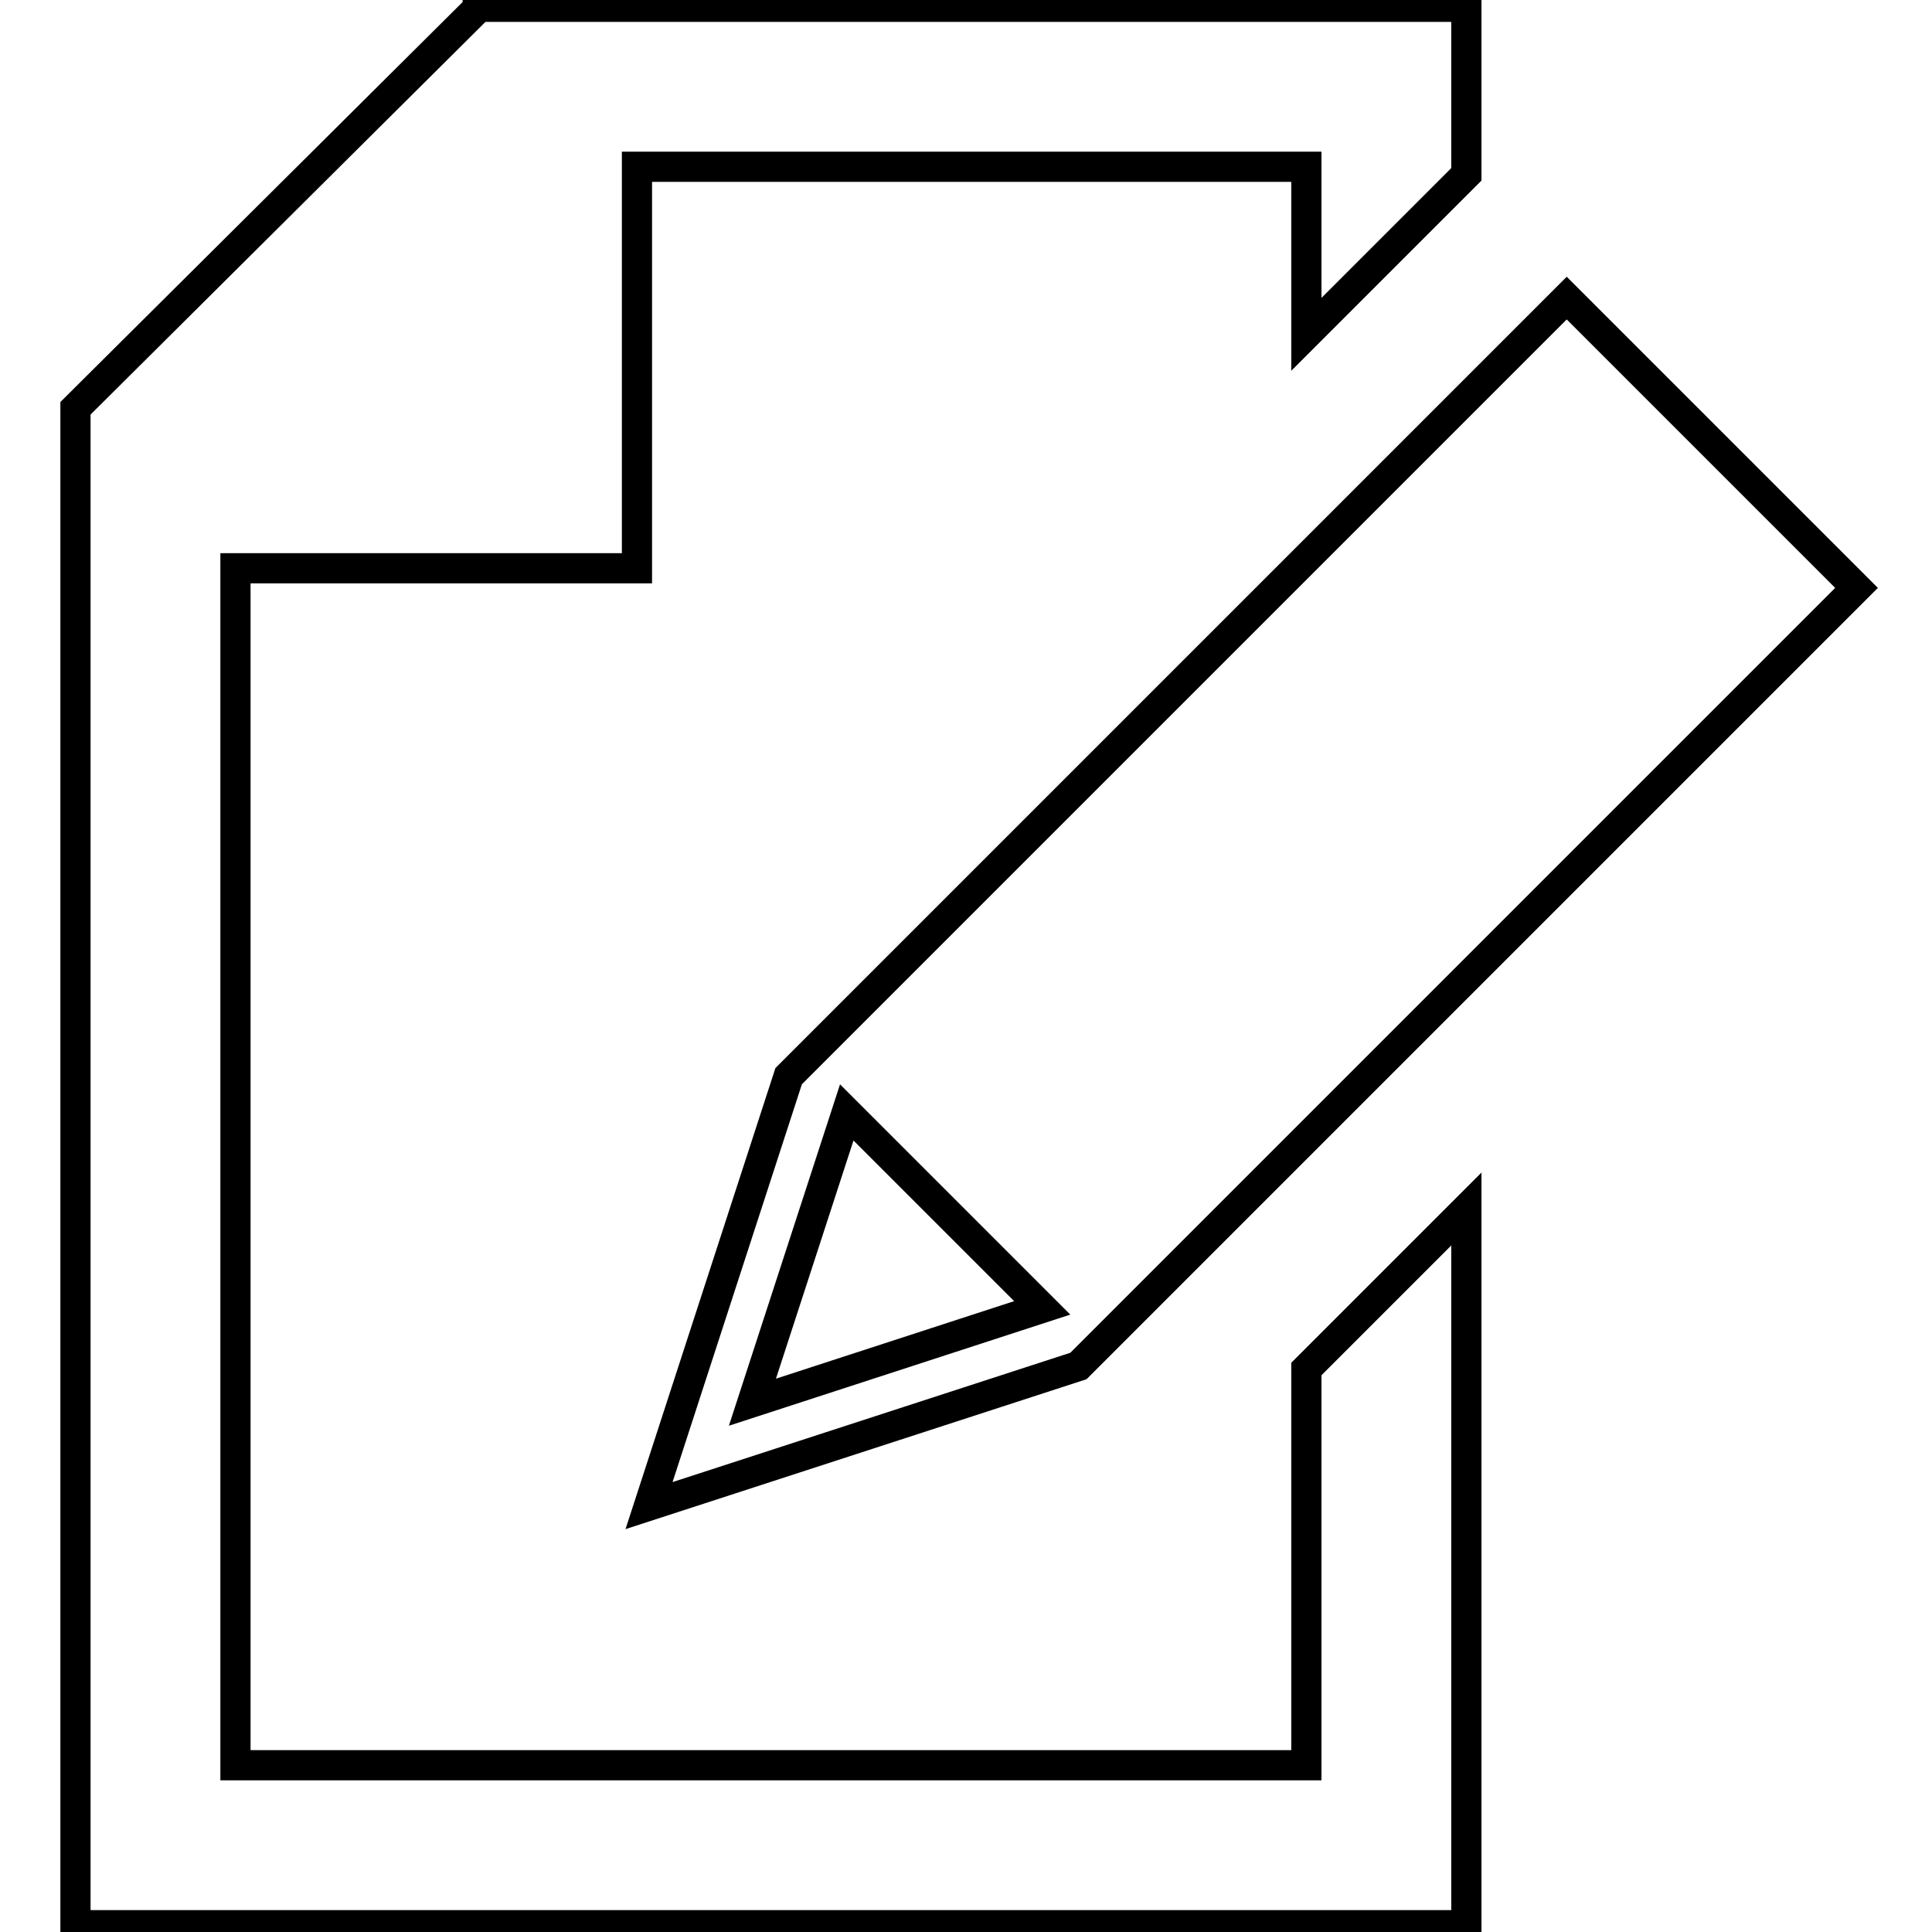
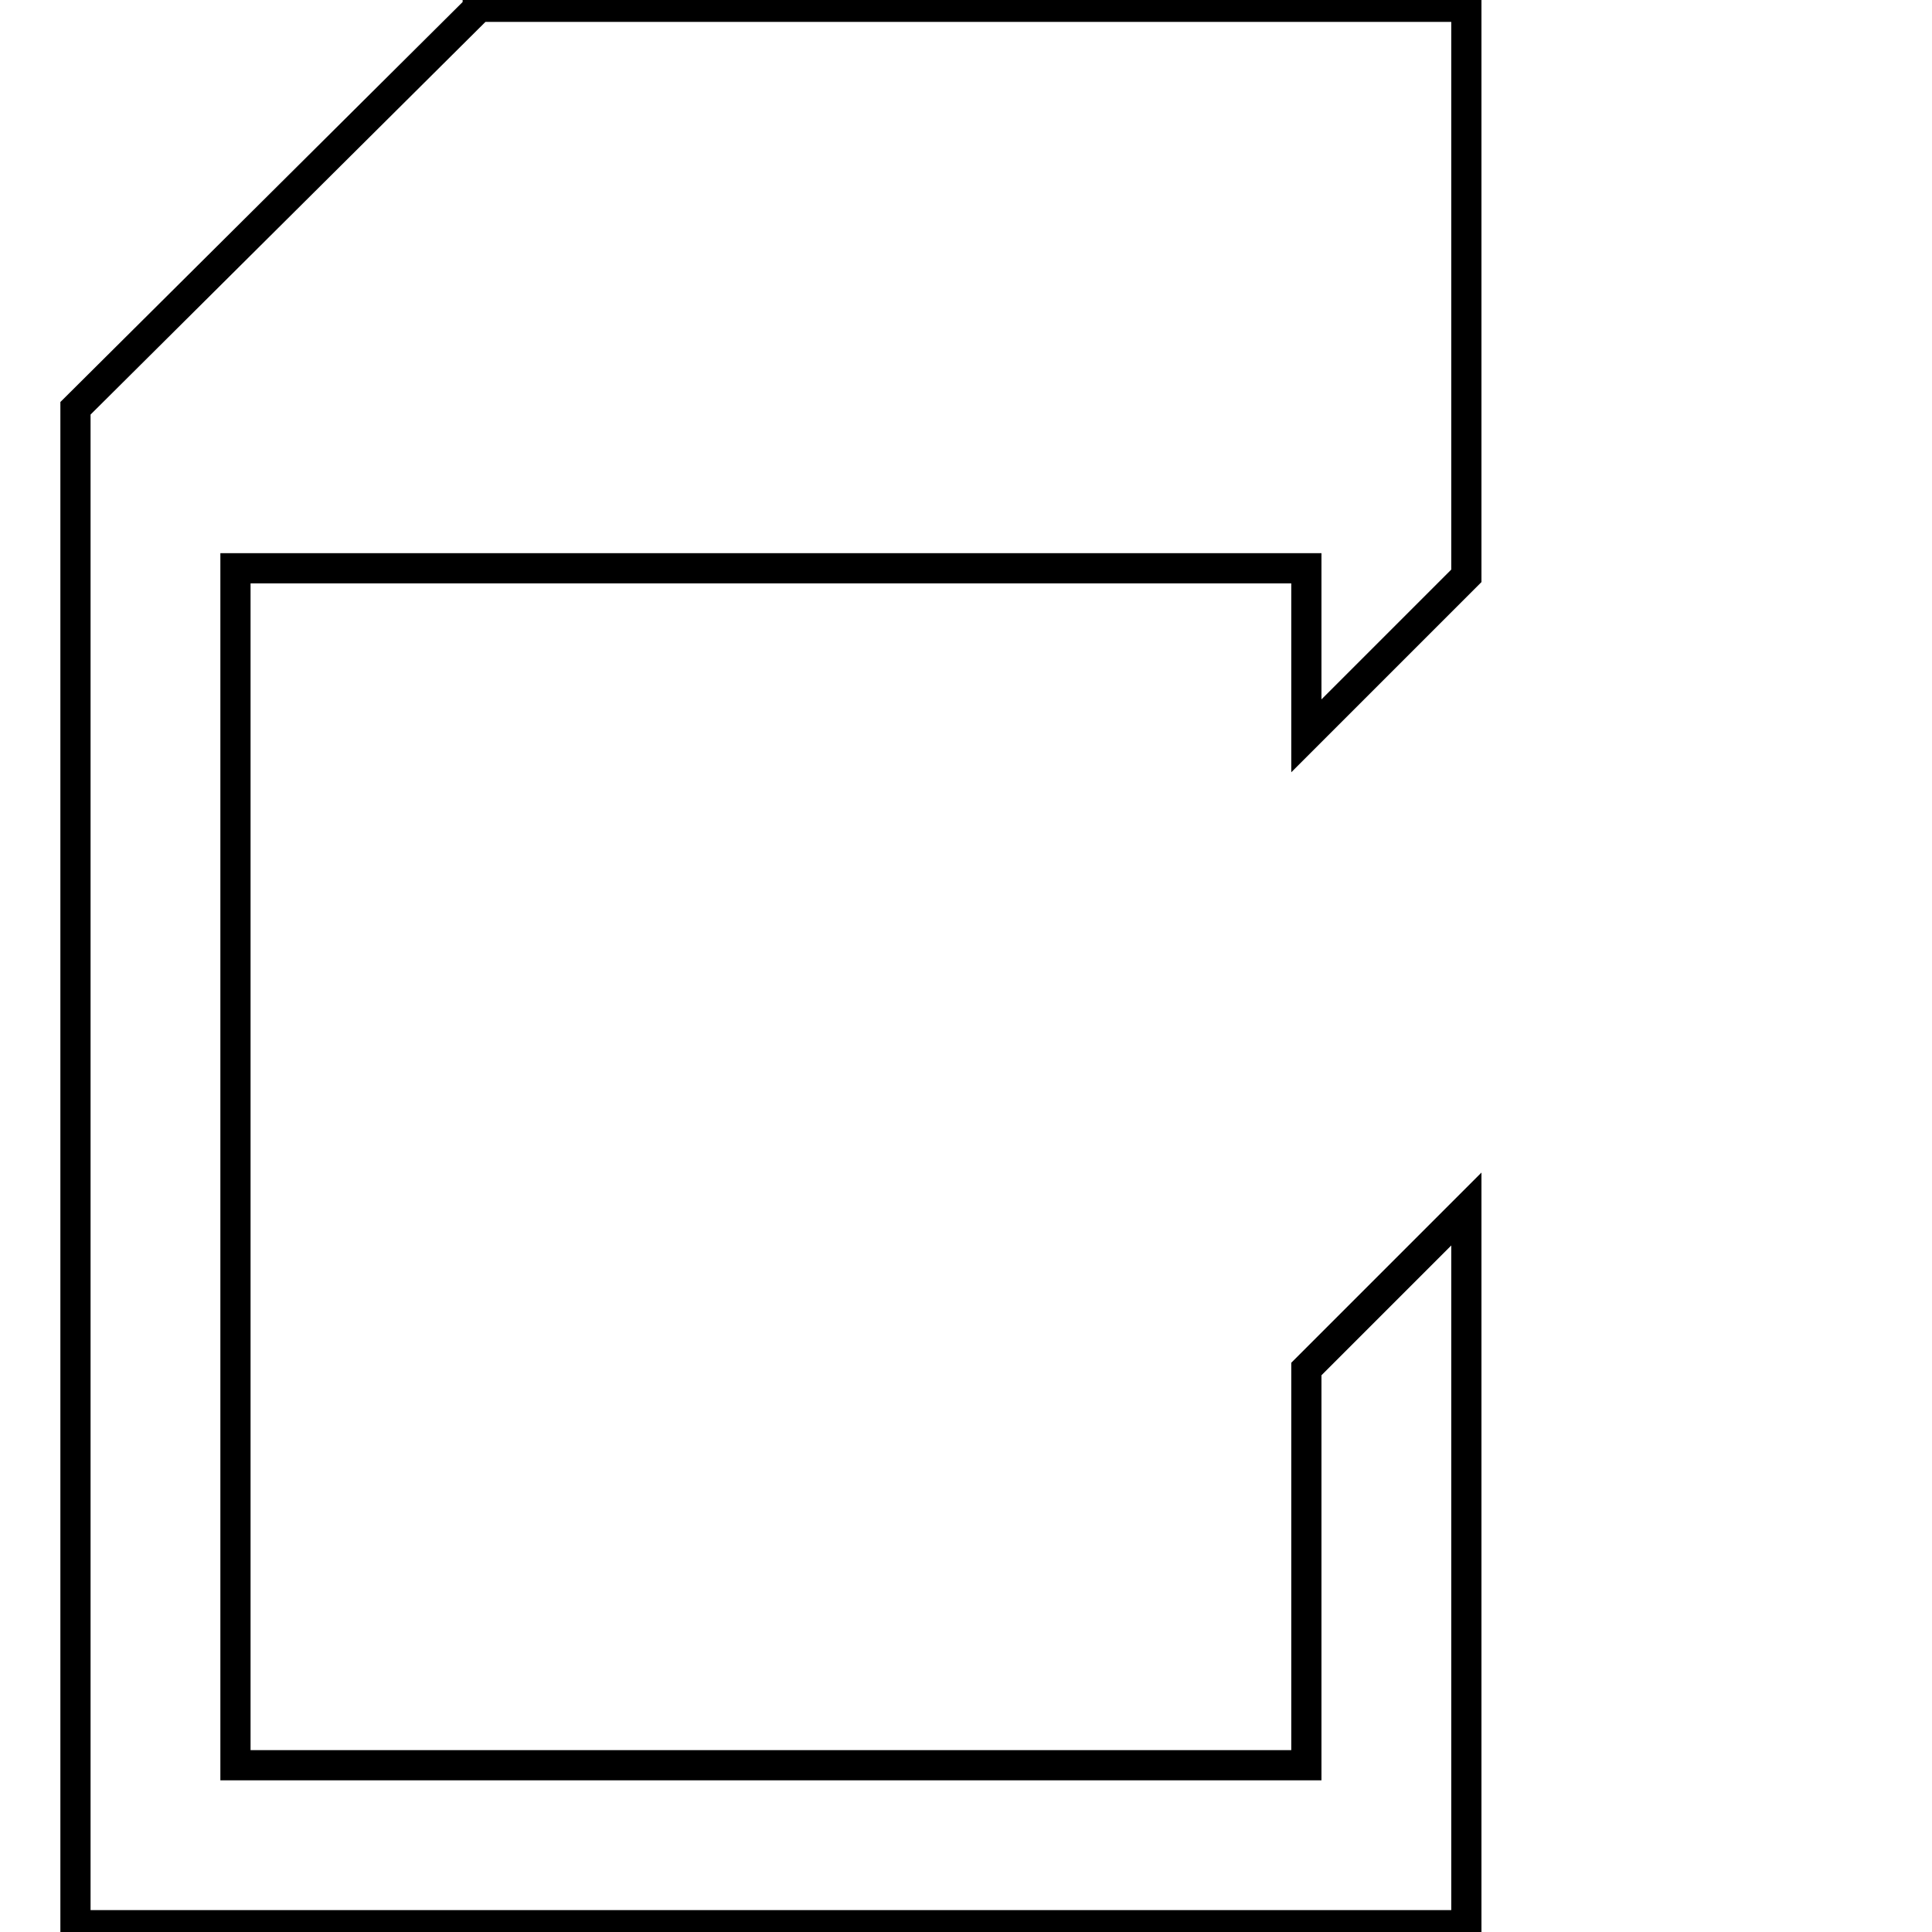
<svg xmlns="http://www.w3.org/2000/svg" version="1.1" x="0px" y="0px" viewBox="0 0 256 256" enable-background="new 0 0 256 256" xml:space="preserve">
  <g>
    <g>
-       <path stroke-width="4" fill-opacity="0" stroke="#000000" d="M173.1,233.9H31.2V75.3h53.2V22.1h88.7v22.2l19.6-19.6l1.6-1.6V0.9h-131v0.2L10,54.1v201h184.3v-94.9l-21.2,21.2V233.9L173.1,233.9z" />
-       <path stroke-width="4" fill-opacity="0" stroke="#000000" d="M104.5,142.6L104.5,142.6L104.5,142.6L104.5,142.6L86,199.5l56.9-18.5l0,0h0l0,0L246,77.9l-38.4-38.4L104.5,142.6L104.5,142.6z M138.1,173.3l-38.4,12.5l12.5-38.4L138.1,173.3z" />
+       <path stroke-width="4" fill-opacity="0" stroke="#000000" d="M173.1,233.9H31.2V75.3h53.2h88.7v22.2l19.6-19.6l1.6-1.6V0.9h-131v0.2L10,54.1v201h184.3v-94.9l-21.2,21.2V233.9L173.1,233.9z" />
    </g>
  </g>
</svg>